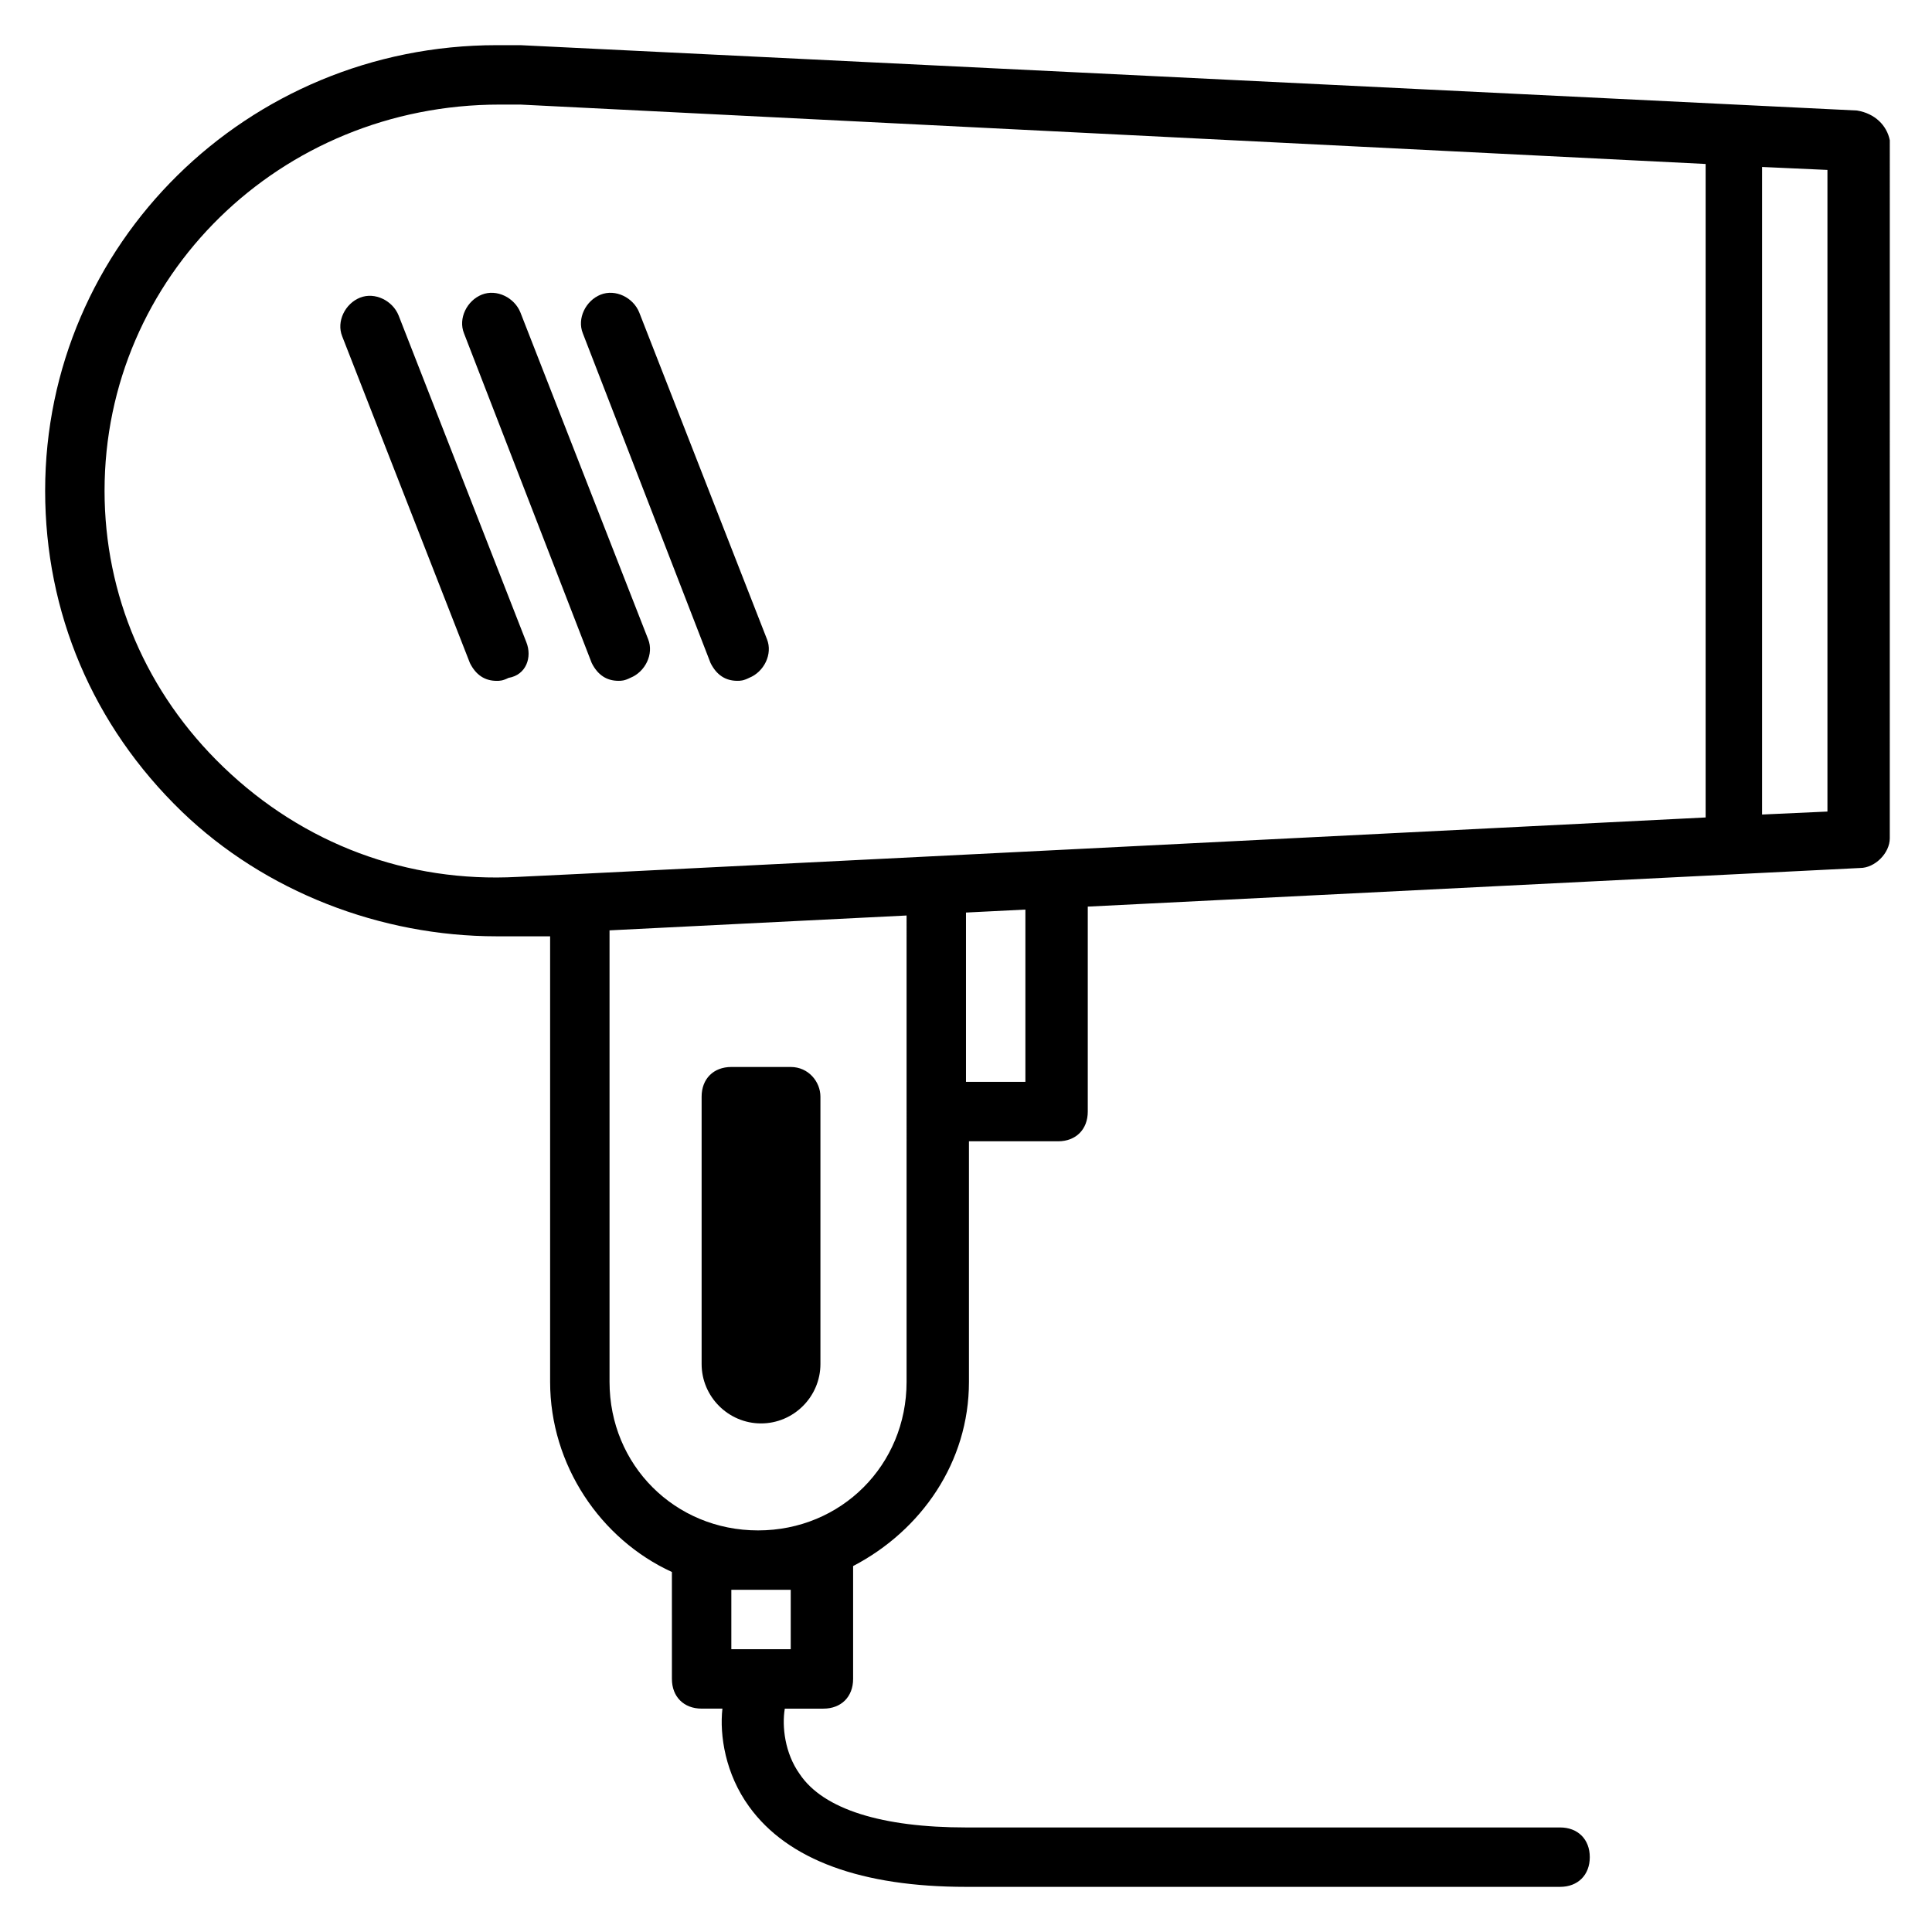
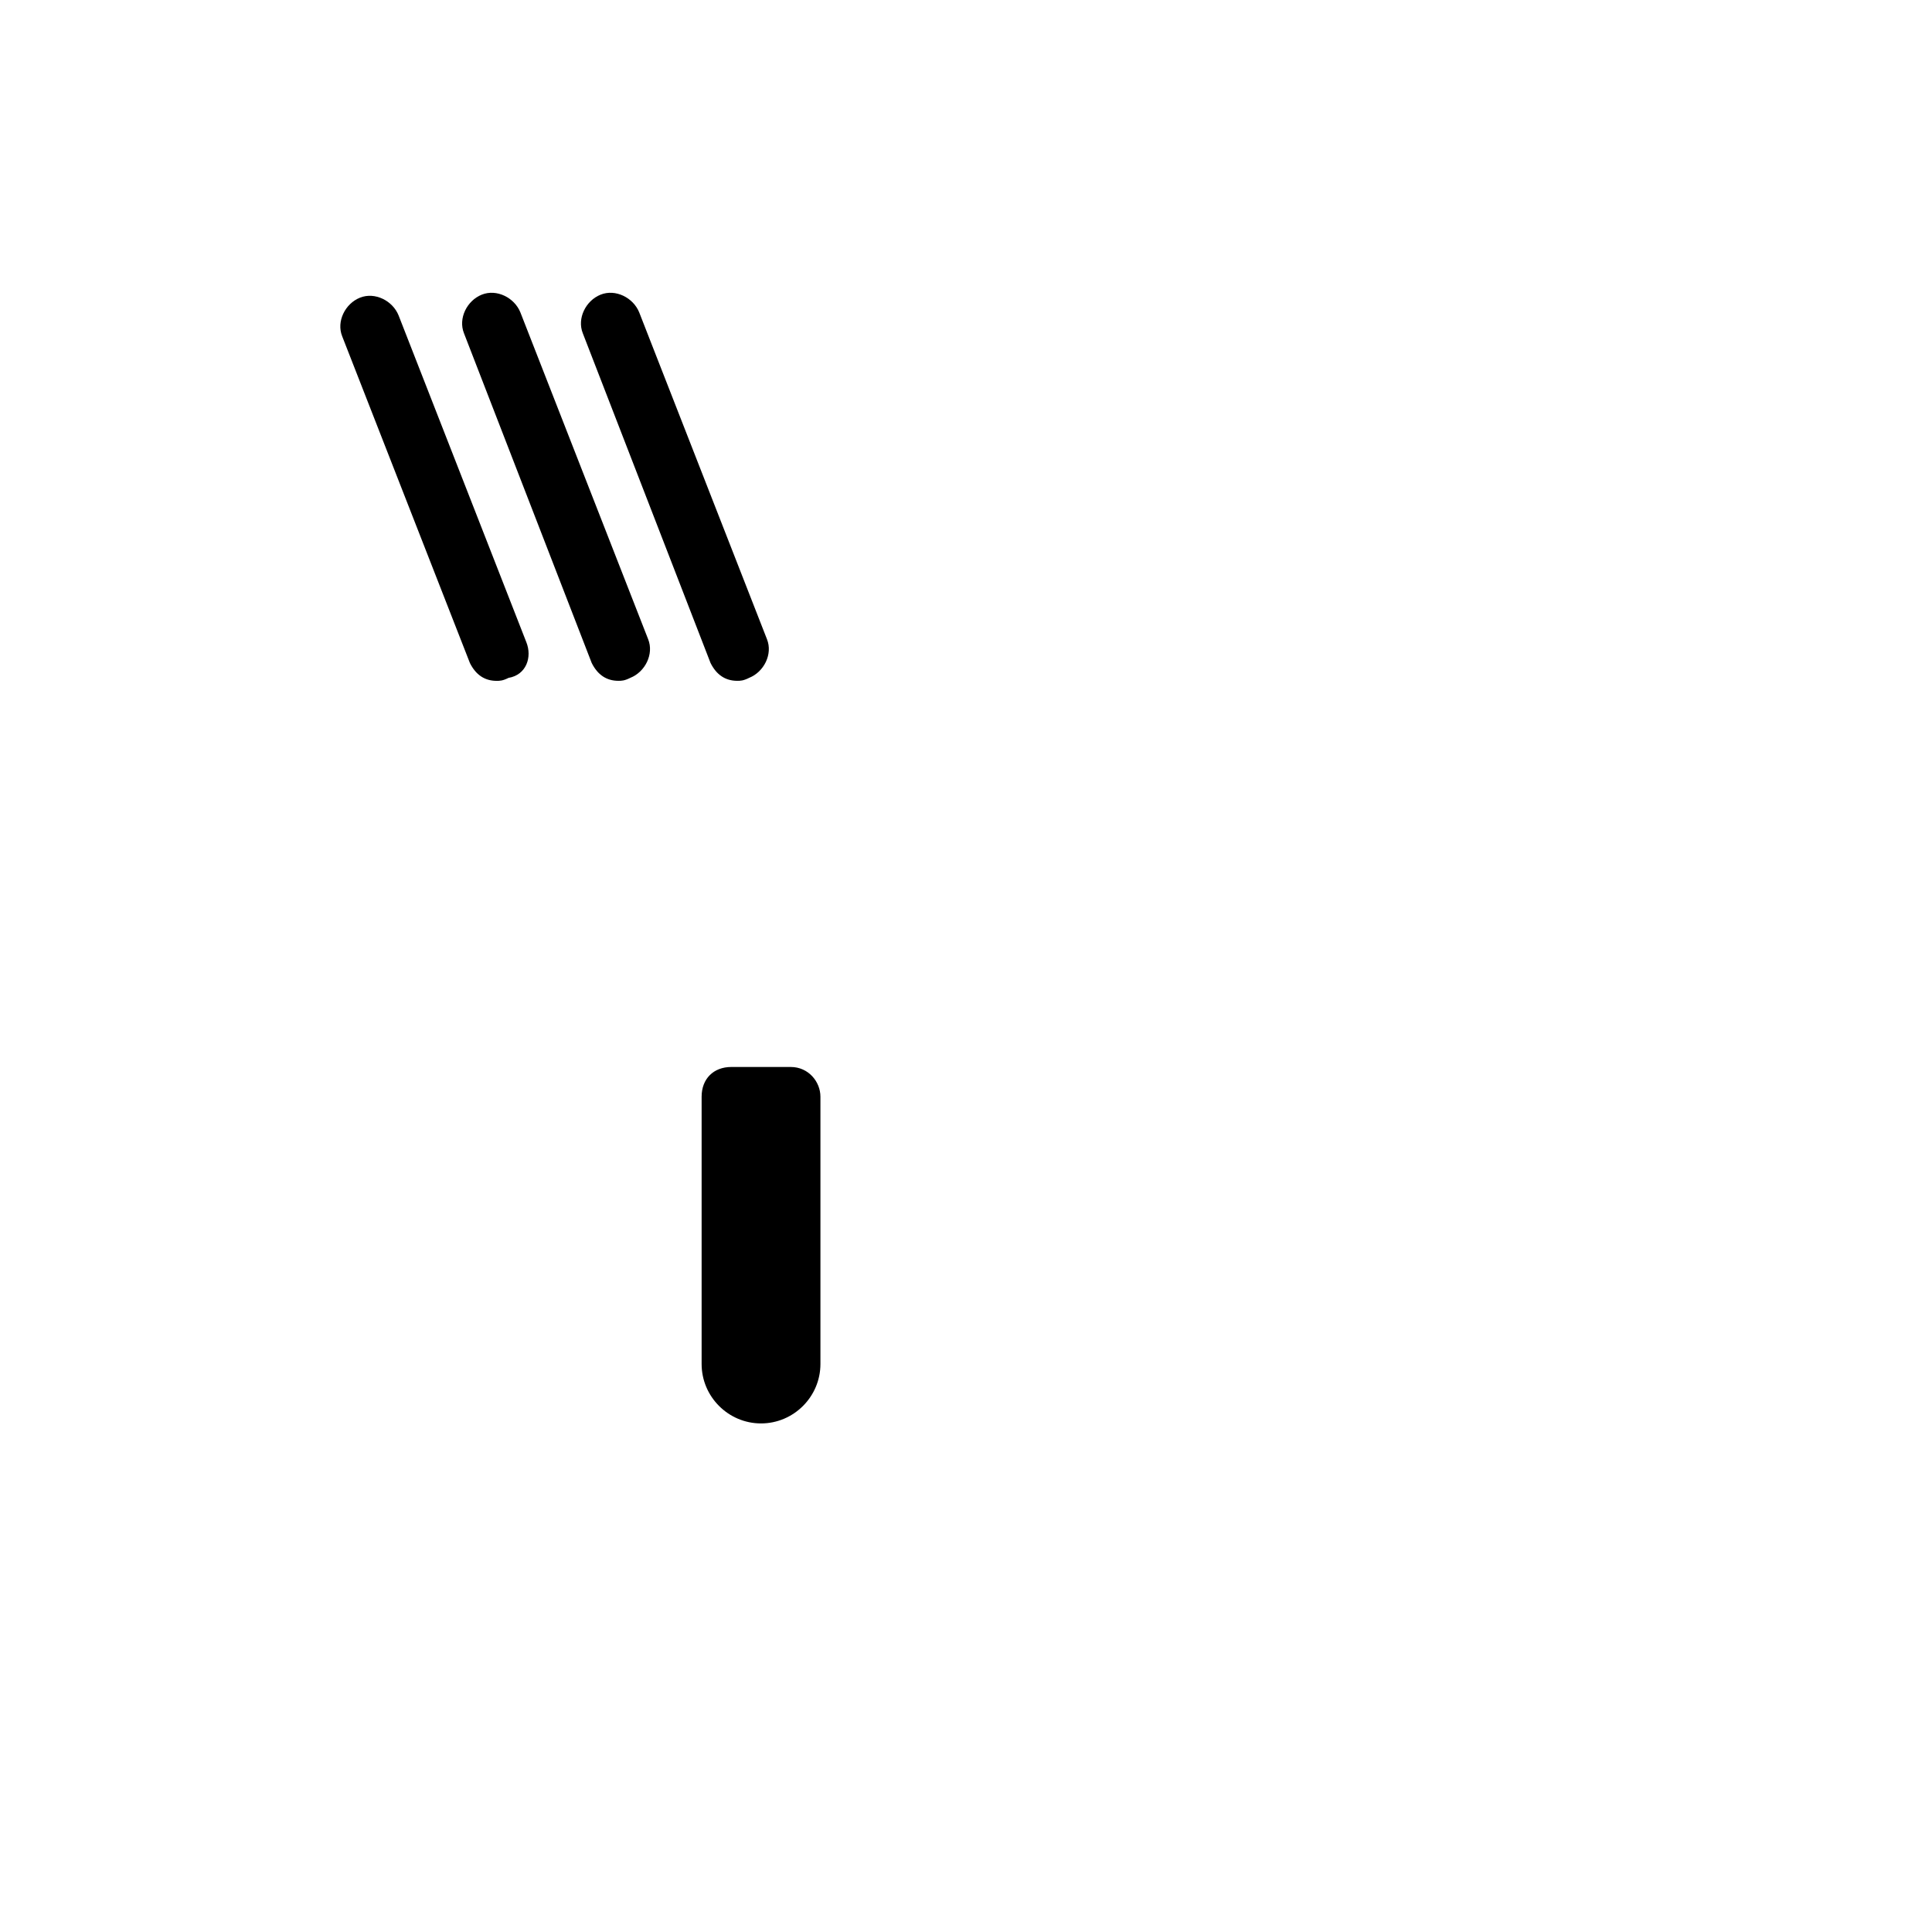
<svg xmlns="http://www.w3.org/2000/svg" fill="#000000" width="800px" height="800px" version="1.1" viewBox="144 144 512 512">
  <g>
-     <path d="m636.16 173.29-354.24-17.32h-6.297c-66.125 0-119.66 52.742-119.66 118.08 0 32.273 12.594 62.188 36.211 85.02 22.043 21.254 52.742 33.062 83.445 33.062h6.297 7.871v118.08c0 22.043 13.383 41.723 32.273 50.383l0.004 28.336c0 4.723 3.148 7.871 7.871 7.871h5.512c-0.789 7.086 0.789 17.32 7.086 25.977 10.23 14.172 29.91 21.258 57.465 21.258h157.44c4.723 0 7.871-3.148 7.871-7.871s-3.148-7.871-7.871-7.871h-157.44c-22.043 0-37.785-4.723-44.082-14.168-3.938-5.512-4.723-12.594-3.938-17.32h10.234c4.723 0 7.871-3.148 7.871-7.871v-29.914c18.105-9.445 30.699-27.551 30.699-48.805v-63.762h23.617c4.723 0 7.871-3.148 7.871-7.871v-54.324l204.67-10.234c3.938 0 7.871-3.938 7.871-7.871l0.004-184.99c-0.789-3.938-3.938-7.086-8.66-7.871zm-355.03 203.1c-29.125 1.574-56.68-8.66-77.934-29.125-20.469-19.68-31.488-45.656-31.488-73.211 0-56.68 46.445-102.34 104.7-102.34h5.512l314.09 15.742v173.18l-172.4 8.66-125.95 6.297zm72.422 188.93v15.742h-15.742v-15.742zm30.699-55.105c0 22.043-17.32 39.359-39.359 39.359-22.043 0-39.359-17.32-39.359-39.359v-119.66l78.719-3.938zm31.488-79.508h-15.742v-44.871l15.742-0.789zm212.55-71.637-17.32 0.789v-171.61l17.32 0.785z" />
    <path d="m353.55 426.76h-15.742c-4.723 0-7.871 3.148-7.871 7.871v70.848c0 8.66 7.086 15.742 15.742 15.742 8.66 0 15.742-7.086 15.742-15.742v-70.848c0-3.934-3.148-7.871-7.871-7.871zm-7.875 86.594v-7.871z" />
    <path d="m283.49 314.2-33.852-86.594c-1.574-3.938-6.297-6.297-10.234-4.723-3.938 1.574-6.297 6.297-4.723 10.234l33.852 86.594c1.574 3.148 3.938 4.723 7.086 4.723 0.789 0 1.574 0 3.148-0.789 4.723-0.789 6.297-5.512 4.723-9.445z" />
    <path d="m300.81 319.7c1.574 3.148 3.938 4.723 7.086 4.723 0.789 0 1.574 0 3.148-0.789 3.938-1.574 6.297-6.297 4.723-10.234l-33.852-86.594c-1.574-3.938-6.297-6.297-10.234-4.723-3.938 1.574-6.297 6.297-4.723 10.234z" />
    <path d="m332.3 319.7c1.574 3.148 3.938 4.723 7.086 4.723 0.789 0 1.574 0 3.148-0.789 3.938-1.574 6.297-6.297 4.723-10.234l-33.852-86.594c-1.574-3.938-6.297-6.297-10.234-4.723-3.938 1.574-6.297 6.297-4.723 10.234z" />
  </g>
</svg>